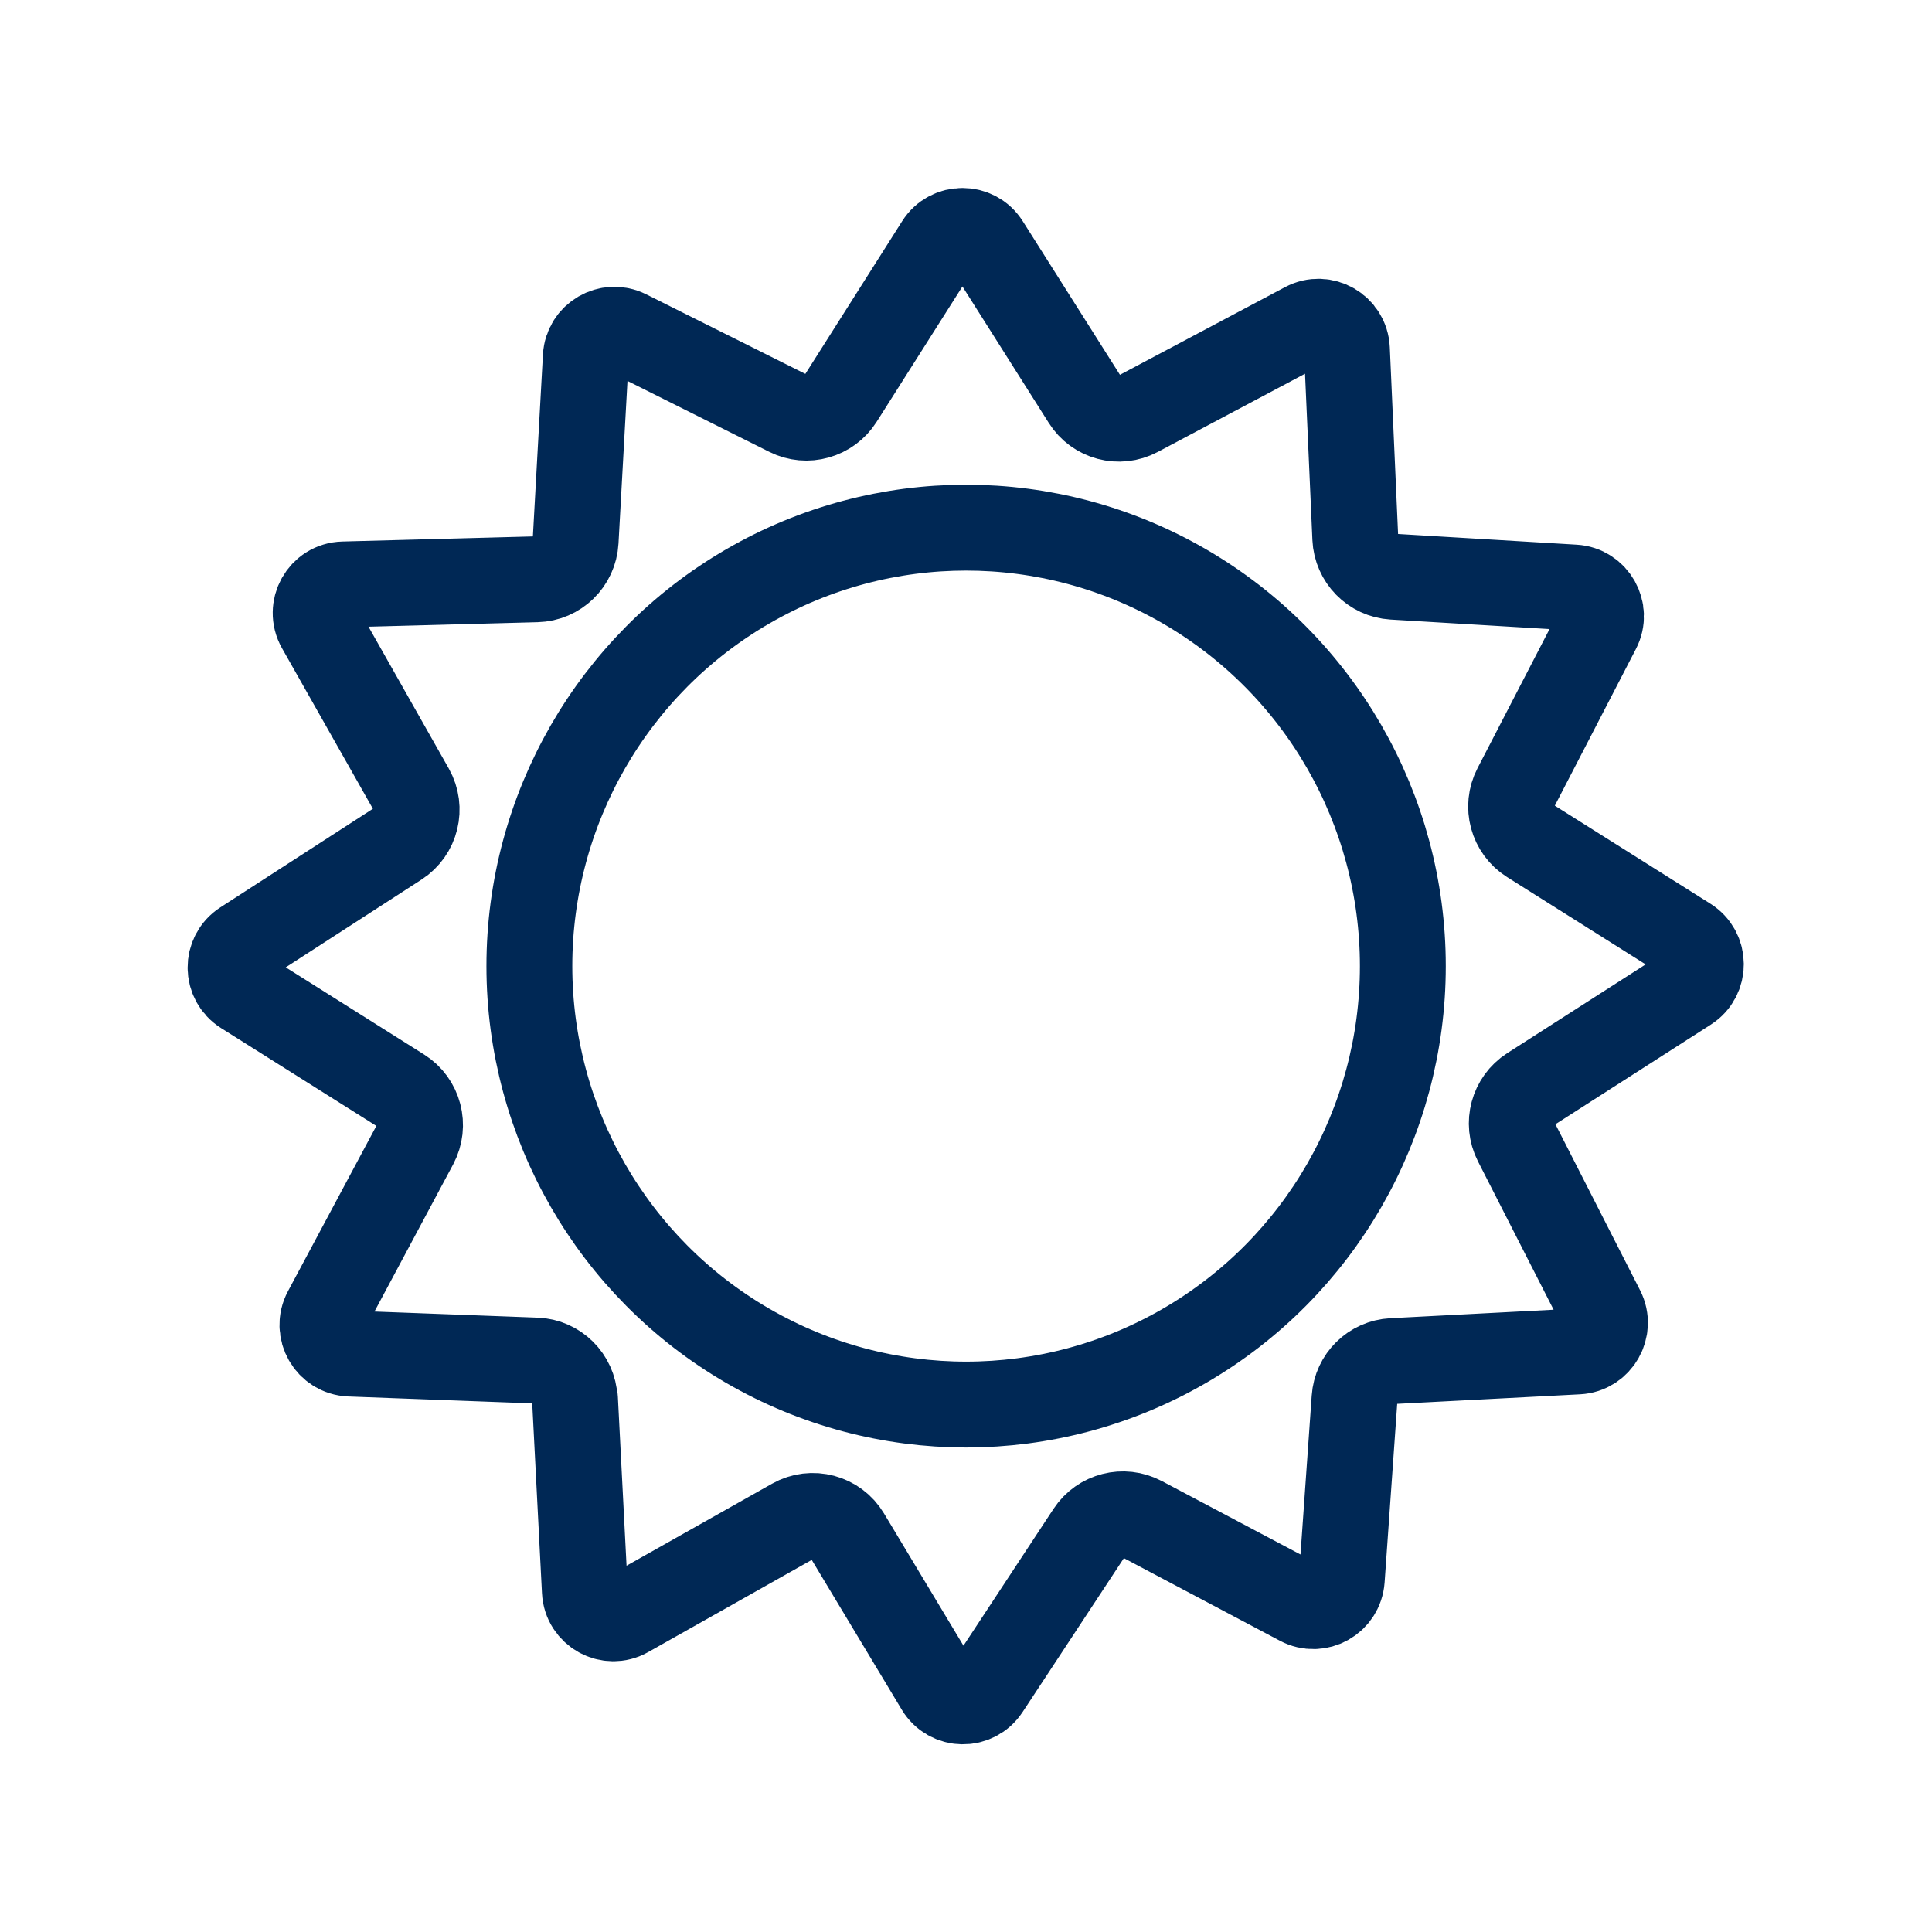
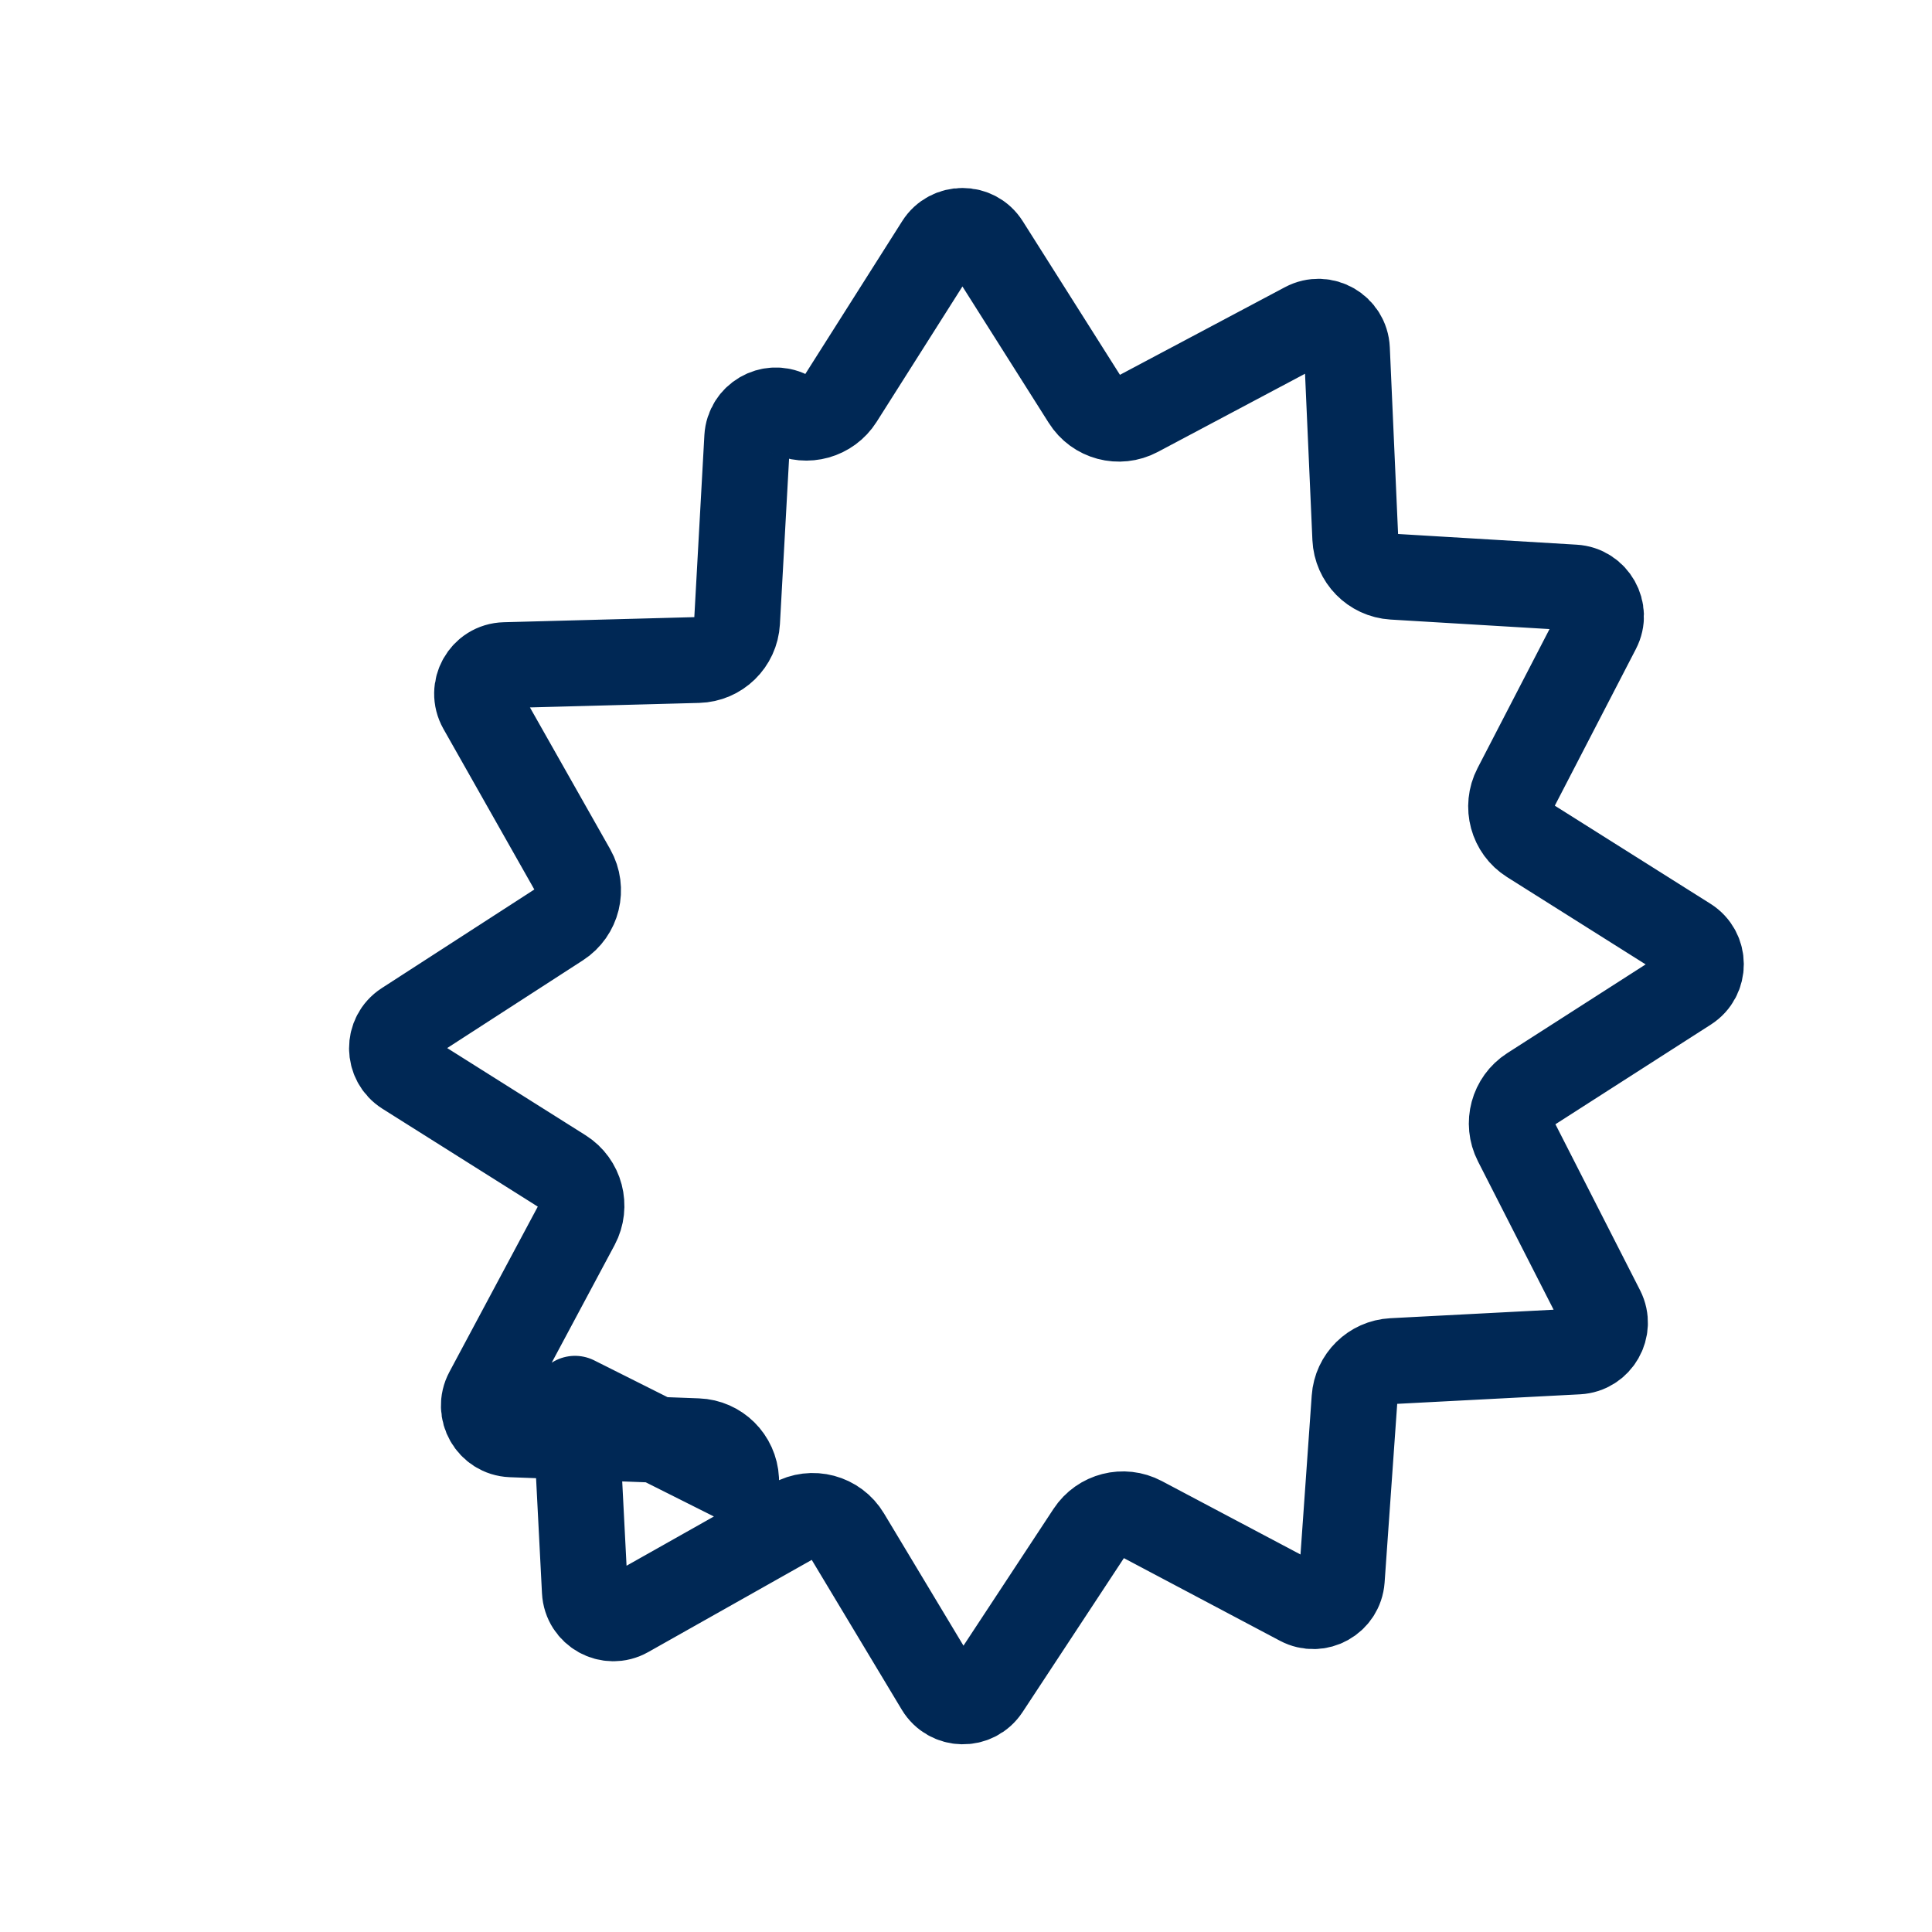
<svg xmlns="http://www.w3.org/2000/svg" id="Layer_1" data-name="Layer 1" viewBox="0 0 180 180">
  <defs>
    <style>
      .cls-1 {
        stroke-miterlimit: 10;
      }

      .cls-1, .cls-2 {
        fill: none;
        stroke: #002855;
        stroke-width: 8px;
      }

      .cls-2 {
        stroke-linecap: round;
        stroke-linejoin: round;
      }
    </style>
  </defs>
-   <path class="cls-2" d="M53.57,130.32l.92,17.92c.1,1.98,2.24,3.16,3.95,2.19l15.45-8.71c1.77-1,4-.4,5.04,1.34l8.51,14.16c1.01,1.68,3.41,1.73,4.49.09l9.57-14.54c1.06-1.61,3.17-2.15,4.87-1.25l14.75,7.81c1.7.9,3.75-.25,3.89-2.17l1.19-16.86c.13-1.9,1.65-3.39,3.54-3.49l17.27-.9c1.92-.1,3.1-2.16,2.23-3.88l-7.98-15.65c-.88-1.73-.31-3.84,1.32-4.89l14.66-9.4c1.64-1.05,1.64-3.47-.02-4.51l-14.68-9.25c-1.65-1.04-2.23-3.18-1.33-4.92l7.65-14.78c.89-1.71-.28-3.78-2.2-3.89l-16.87-1.01c-1.92-.12-3.43-1.66-3.52-3.59l-.78-17.61c-.09-1.96-2.17-3.16-3.9-2.24l-15.59,8.28c-1.73.92-3.87.35-4.91-1.31l-9.18-14.51c-1.04-1.65-3.44-1.65-4.48,0l-9.14,14.42c-1.03,1.62-3.12,2.21-4.83,1.35l-15.04-7.52c-1.71-.85-3.73.33-3.84,2.24l-.95,17.18c-.11,1.96-1.69,3.5-3.64,3.55l-17.99.48c-2.01.05-3.23,2.23-2.24,3.98l8.57,15.14c.98,1.74.44,3.94-1.23,5.02l-14.4,9.31c-1.64,1.06-1.62,3.46.03,4.5l14.65,9.23c1.67,1.05,2.24,3.22,1.31,4.97l-8.33,15.58c-.93,1.74.28,3.85,2.24,3.93l17.34.65c1.94.07,3.5,1.62,3.6,3.57Z" />
-   <ellipse class="cls-1" cx="90.01" cy="90.01" rx="40.69" ry="40.85" />
+   <path class="cls-2" d="M53.57,130.32l.92,17.92c.1,1.98,2.24,3.16,3.95,2.19l15.45-8.71c1.77-1,4-.4,5.04,1.34l8.51,14.16c1.01,1.68,3.41,1.73,4.49.09l9.57-14.54c1.06-1.61,3.17-2.15,4.87-1.25l14.75,7.81c1.7.9,3.75-.25,3.89-2.17l1.19-16.86c.13-1.9,1.65-3.39,3.54-3.49l17.27-.9c1.92-.1,3.1-2.16,2.23-3.88l-7.98-15.65c-.88-1.73-.31-3.84,1.32-4.89l14.66-9.4c1.64-1.05,1.64-3.47-.02-4.51l-14.68-9.25c-1.65-1.04-2.23-3.18-1.33-4.92l7.65-14.78c.89-1.71-.28-3.78-2.2-3.89l-16.87-1.01c-1.92-.12-3.43-1.66-3.52-3.59l-.78-17.61c-.09-1.96-2.17-3.16-3.9-2.24l-15.59,8.28c-1.73.92-3.87.35-4.91-1.31l-9.18-14.51c-1.04-1.65-3.44-1.65-4.48,0l-9.14,14.42c-1.03,1.62-3.12,2.21-4.83,1.35c-1.71-.85-3.73.33-3.84,2.24l-.95,17.18c-.11,1.96-1.69,3.5-3.64,3.55l-17.99.48c-2.01.05-3.23,2.23-2.24,3.98l8.57,15.14c.98,1.74.44,3.94-1.23,5.02l-14.4,9.31c-1.64,1.06-1.62,3.46.03,4.5l14.65,9.23c1.67,1.05,2.24,3.22,1.31,4.97l-8.33,15.58c-.93,1.74.28,3.85,2.24,3.93l17.34.65c1.94.07,3.5,1.62,3.6,3.57Z" />
</svg>